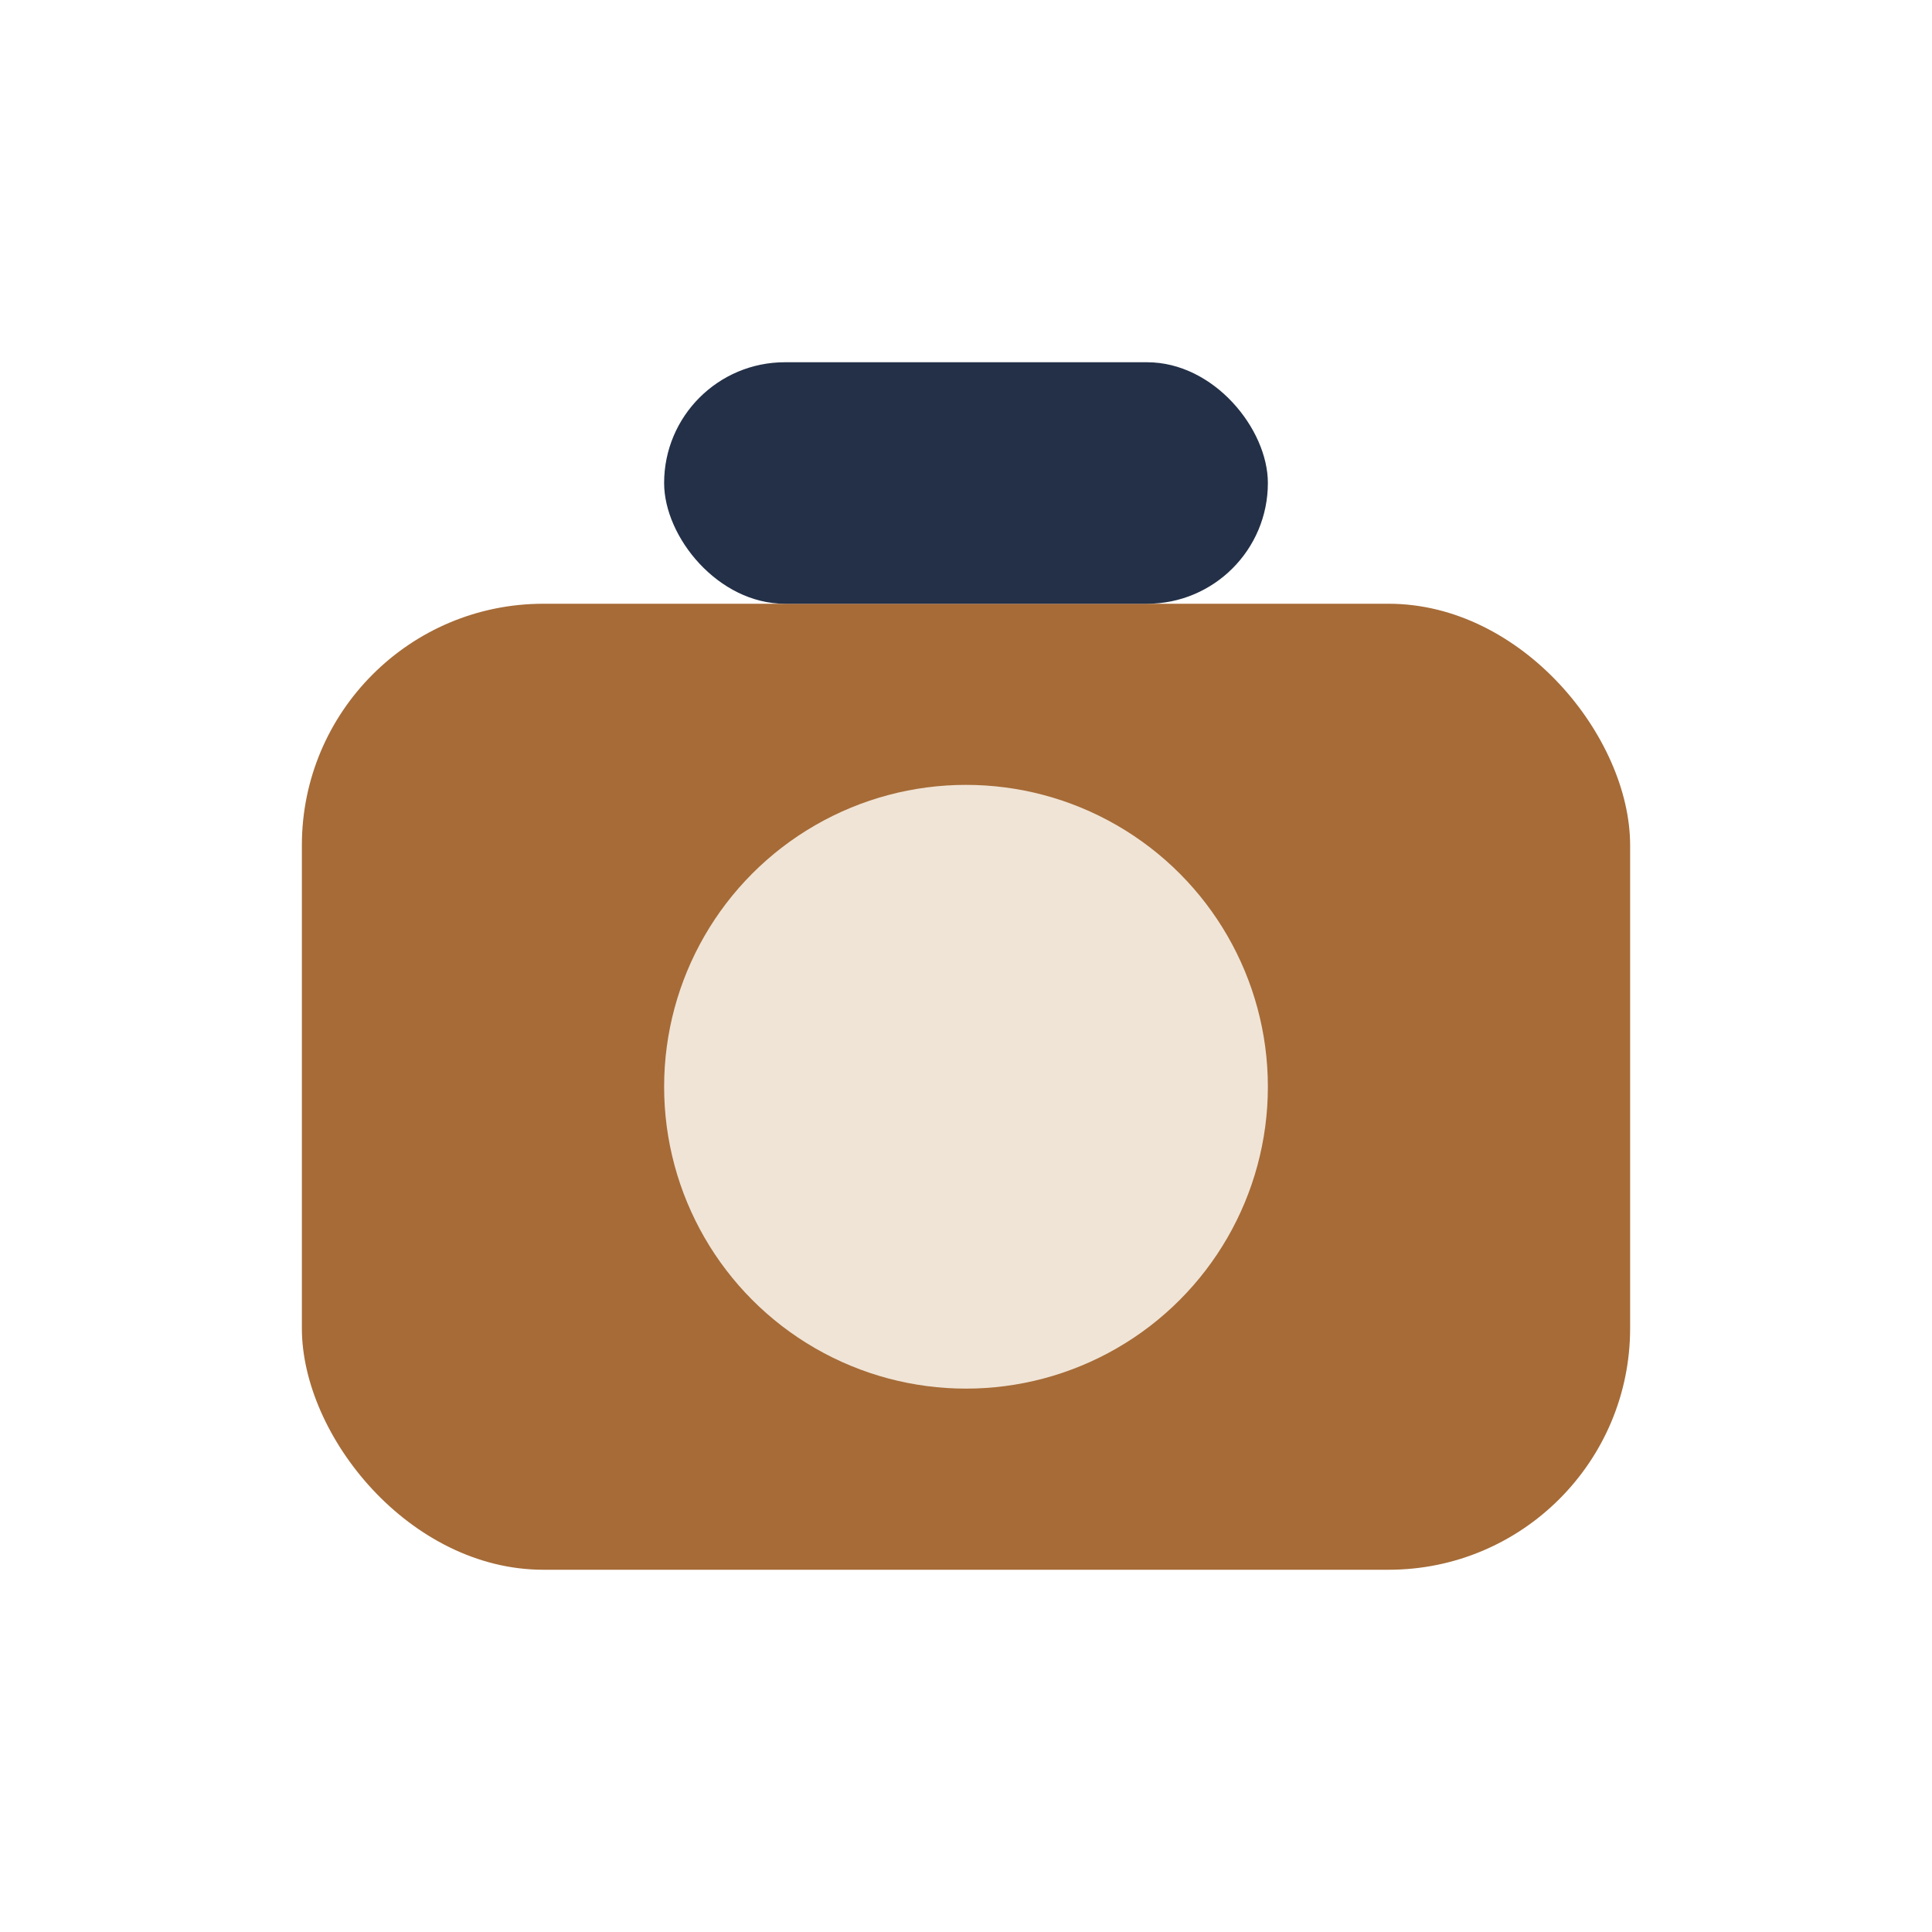
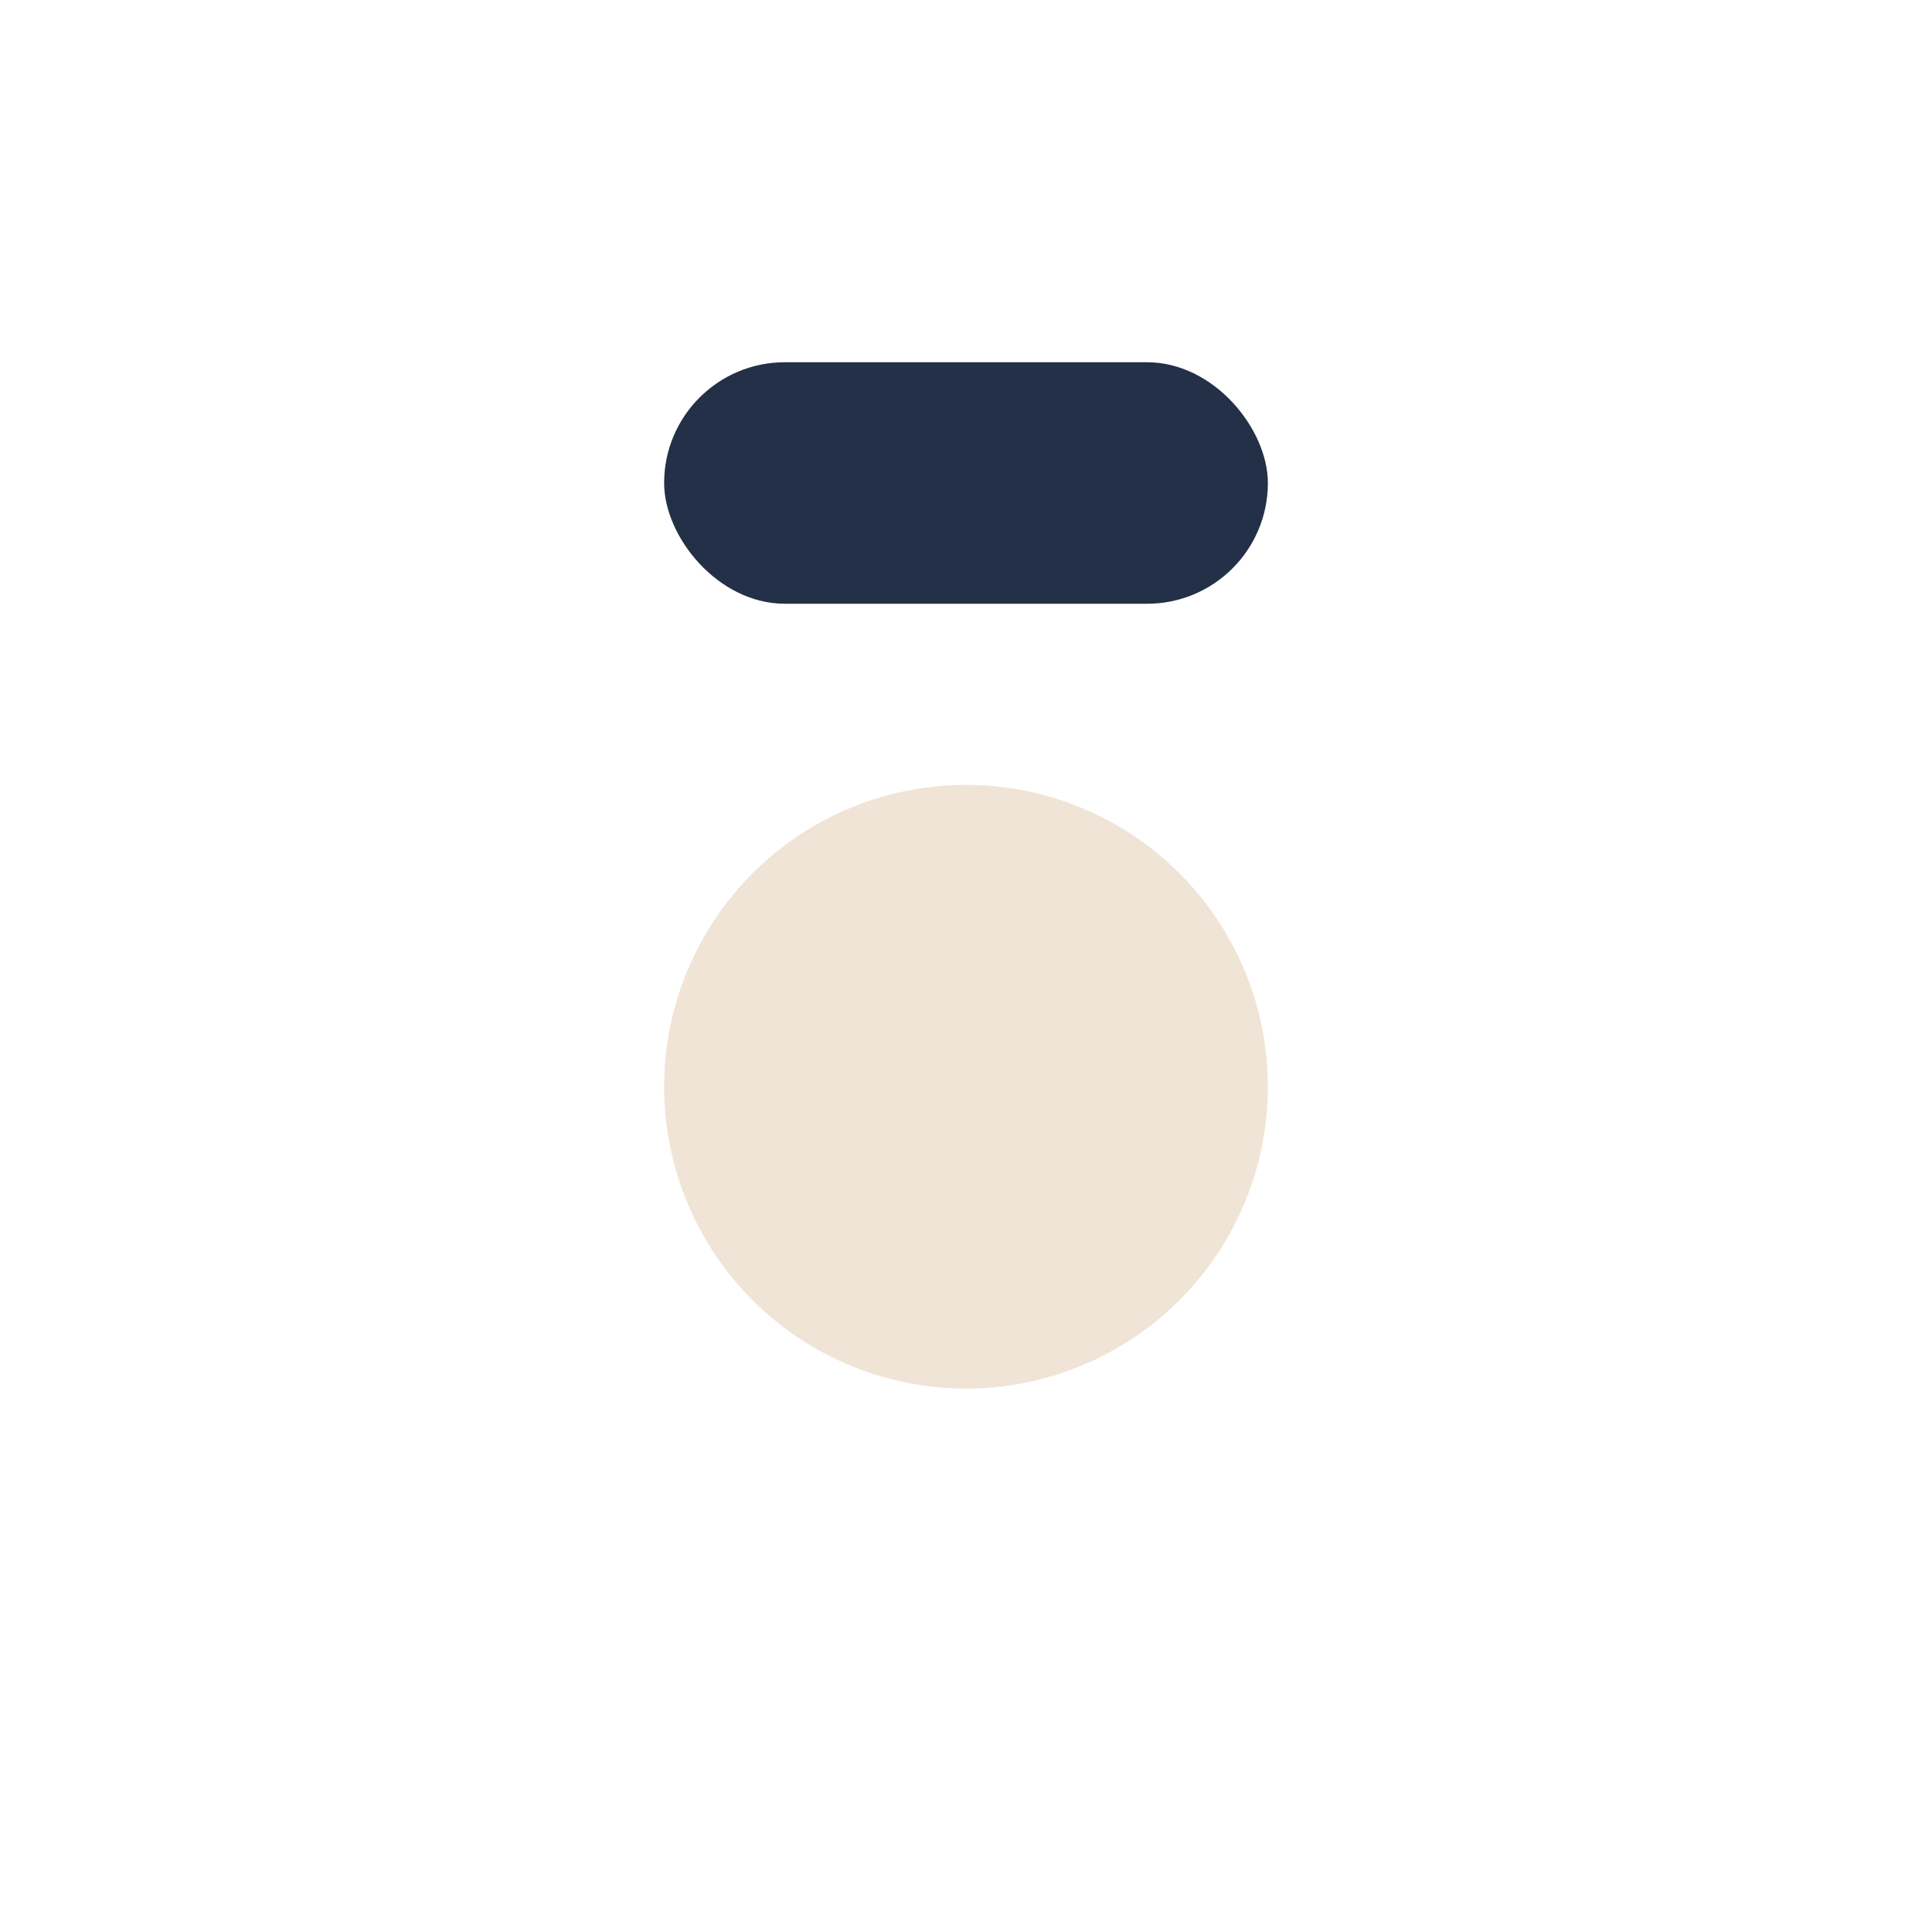
<svg xmlns="http://www.w3.org/2000/svg" width="32" height="32" viewBox="0 0 32 32">
-   <rect x="5" y="10" width="22" height="16" rx="4" fill="#A66B37" />
  <circle cx="16" cy="18" r="5" fill="#F0E4D6" />
  <rect x="11" y="6" width="10" height="4" rx="2" fill="#233047" />
</svg>